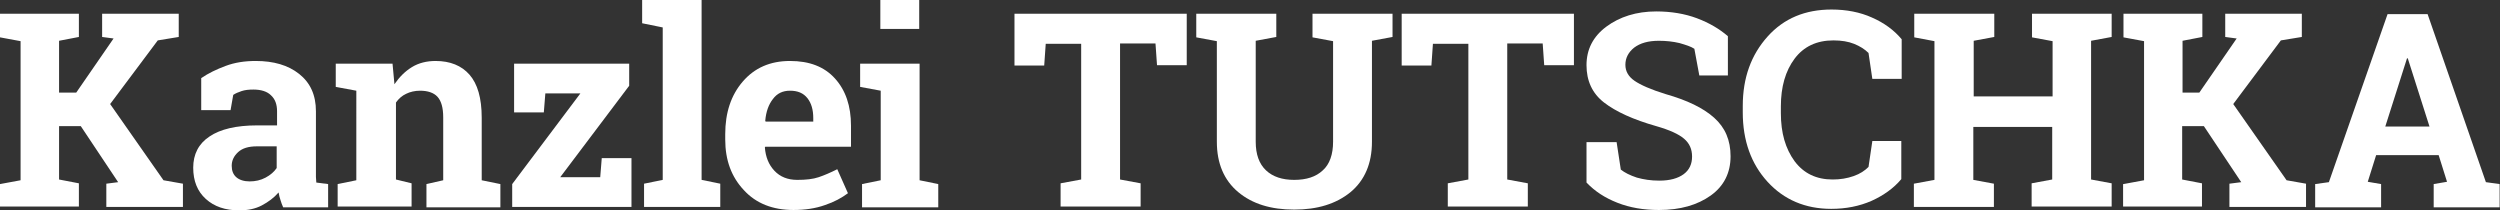
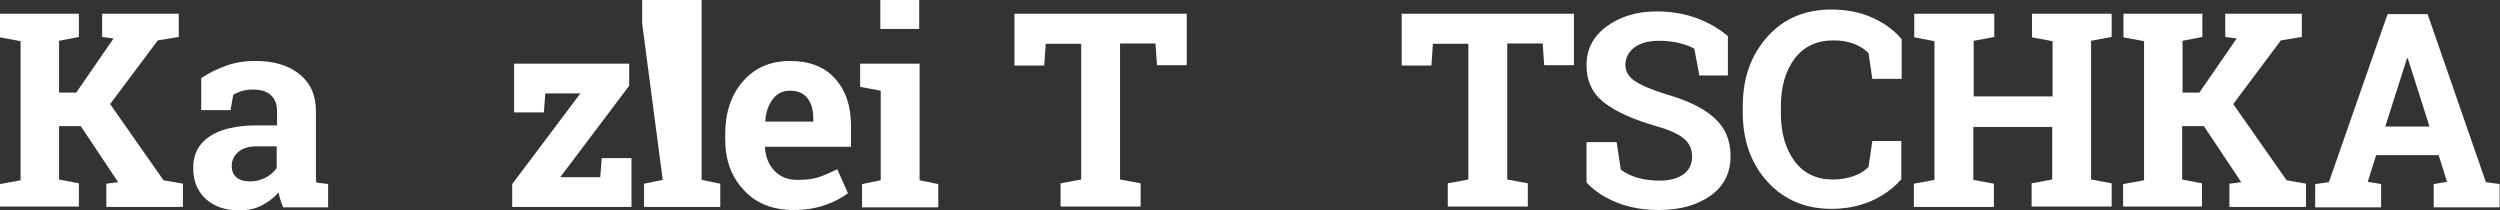
<svg xmlns="http://www.w3.org/2000/svg" version="1.1" id="Ebene_1" x="0px" y="0px" viewBox="0 0 656 55.1" style="enable-background:new 0 0 656 55.1;" xml:space="preserve">
  <rect x="0" y="0" width="656" height="55.1" fill="#333333" stroke="none" />
  <style type="text/css">
	.st0{fill:#FFFFFF;}
</style>
  <g>
    <path class="st0" d="M0,48.3l5.4-1V10.8L0,9.8V3.6h20.7v6.1l-5.2,1v13.6H20l9.8-14.2l-3-0.4V3.6h20.1v6.1l-5.5,0.9L28.9,27.3l14,20   l5.1,0.9v6.1H27.9v-6.1l3.1-0.4l-9.8-14.7h-5.7v14l5.2,1v6.1H0V48.3z" />
    <path class="st0" d="M74.3,54.4c-0.3-0.6-0.5-1.3-0.7-1.9s-0.4-1.3-0.5-2c-1.2,1.4-2.7,2.5-4.4,3.4c-1.7,0.9-3.7,1.3-5.9,1.3   c-3.7,0-6.6-1-8.8-3c-2.2-2-3.3-4.7-3.3-8.2c0-3.5,1.4-6.3,4.3-8.2c2.8-1.9,7-2.9,12.5-2.9h5.2v-3.7c0-1.8-0.5-3.2-1.6-4.2   c-1-1-2.6-1.5-4.6-1.5c-1.2,0-2.2,0.1-3.1,0.4c-0.9,0.3-1.6,0.6-2.2,1l-0.7,4h-7.7l0-8.4c1.9-1.3,4-2.3,6.4-3.2s5-1.3,7.9-1.3   c4.7,0,8.5,1.1,11.4,3.4c2.9,2.3,4.4,5.5,4.4,9.8v15.6c0,0.6,0,1.1,0,1.6s0.1,1,0.1,1.5l3.1,0.4v6.1H74.3z M65.5,47.6   c1.5,0,2.9-0.3,4.2-1c1.3-0.7,2.2-1.5,2.9-2.5v-5.7h-5.2c-2.2,0-3.8,0.5-4.9,1.5c-1.1,1-1.7,2.2-1.7,3.6c0,1.3,0.4,2.3,1.2,3   S64,47.6,65.5,47.6z" />
-     <path class="st0" d="M88.6,48.3l4.9-1V23.8l-5.4-1v-6.1H103l0.5,5.4c1.3-1.9,2.8-3.4,4.6-4.5s3.9-1.6,6.2-1.6   c3.8,0,6.8,1.2,8.9,3.6c2.1,2.4,3.2,6.1,3.2,11.3v16.4l4.9,1v6.1h-19.4v-6.1l4.4-1V30.8c0-2.5-0.5-4.3-1.5-5.4   c-1-1.1-2.6-1.6-4.6-1.6c-1.3,0-2.6,0.3-3.6,0.8c-1.1,0.5-2,1.3-2.7,2.3v20.2l4.1,1v6.1H88.6V48.3z" />
    <path class="st0" d="M147,46.5h10.5l0.4-5h7.8v12.8h-31.3v-6l17.9-23.8h-9.2l-0.4,5h-7.8V16.7h30.2v5.8L147,46.5z" />
-     <path class="st0" d="M168.5,6.1V0h15.6v47.2l4.9,1v6.1h-20v-6.1l4.9-1v-40L168.5,6.1z" />
+     <path class="st0" d="M168.5,6.1V0h15.6v47.2l4.9,1v6.1h-20v-6.1l4.9-1L168.5,6.1z" />
    <path class="st0" d="M208.2,55.1c-5.4,0-9.8-1.7-13-5.2c-3.3-3.5-4.9-7.9-4.9-13.3v-1.4c0-5.6,1.5-10.2,4.6-13.8   c3.1-3.6,7.2-5.4,12.4-5.4c5.1,0,9,1.5,11.8,4.6s4.2,7.2,4.2,12.4v5.5h-22.5l-0.1,0.2c0.2,2.5,1,4.5,2.5,6.1c1.5,1.6,3.5,2.4,6,2.4   c2.3,0,4.1-0.2,5.6-0.7c1.5-0.5,3.1-1.2,4.9-2.1l2.8,6.3c-1.6,1.2-3.6,2.3-6,3.1C214,54.7,211.2,55.1,208.2,55.1z M207.3,23.8   c-1.9,0-3.4,0.7-4.5,2.2c-1.1,1.4-1.8,3.3-2,5.7l0.1,0.2h12.5v-0.9c0-2.2-0.5-3.9-1.5-5.2C210.8,24.4,209.3,23.8,207.3,23.8z" />
    <path class="st0" d="M226.2,48.3l4.9-1V23.8l-5.4-1v-6.1h15.6v30.6l4.9,1v6.1h-20V48.3z M241.2,7.6h-10.2V0h10.2V7.6z" />
    <path class="st0" d="M311.4,3.6v13.5h-7.8l-0.4-5.7h-9.3v35.7l5.4,1v6.1h-21v-6.1l5.4-1V11.5h-9.3l-0.4,5.7h-7.8V3.6H311.4z" />
-     <path class="st0" d="M334.9,3.6v6.1l-5.4,1v26.5c0,3.3,0.9,5.8,2.7,7.5c1.8,1.7,4.3,2.5,7.4,2.5c3.2,0,5.7-0.8,7.5-2.5   c1.8-1.6,2.7-4.2,2.7-7.5V10.8l-5.4-1V3.6h21v6.1l-5.4,1v26.5c0,5.7-1.9,10.1-5.6,13.2c-3.8,3.1-8.7,4.6-14.8,4.6   c-6.1,0-11-1.5-14.7-4.6c-3.7-3.1-5.6-7.5-5.6-13.2V10.8l-5.4-1V3.6h5.4h10.2H334.9z" />
    <path class="st0" d="M413,3.6v13.5h-7.8l-0.4-5.7h-9.3v35.7l5.4,1v6.1h-21v-6.1l5.4-1V11.5h-9.3l-0.4,5.7h-7.8V3.6H413z" />
    <path class="st0" d="M453.5,19.8h-7.6l-1.3-7c-0.9-0.6-2.2-1-3.9-1.5c-1.7-0.4-3.5-0.6-5.4-0.6c-2.8,0-4.9,0.6-6.5,1.8   c-1.5,1.2-2.3,2.7-2.3,4.5c0,1.7,0.8,3.1,2.4,4.2c1.6,1.1,4.3,2.3,8.2,3.5c5.6,1.6,9.8,3.6,12.7,6.2c2.9,2.6,4.3,5.9,4.3,10.1   c0,4.3-1.7,7.8-5.2,10.3s-8,3.8-13.6,3.8c-4,0-7.6-0.6-10.9-1.9s-5.9-3-8.1-5.3V37.3h7.9l1.1,7.2c1,0.8,2.4,1.5,4.2,2.1   c1.8,0.5,3.7,0.8,5.9,0.8c2.8,0,4.9-0.6,6.4-1.7c1.5-1.1,2.2-2.7,2.2-4.6c0-2-0.7-3.5-2.1-4.7s-3.8-2.3-7.3-3.3   c-6-1.7-10.6-3.8-13.7-6.2c-3.1-2.4-4.6-5.7-4.6-9.8c0-4.1,1.7-7.5,5.2-10.1c3.5-2.6,7.9-4,13.1-4c3.9,0,7.5,0.6,10.7,1.8   s5.9,2.8,8.1,4.7V19.8z" />
    <path class="st0" d="M498.9,20.7h-7.6l-1-6.8c-1-1-2.3-1.8-3.8-2.4c-1.5-0.6-3.3-0.9-5.4-0.9c-4.4,0-7.8,1.6-10.2,4.8   c-2.4,3.2-3.6,7.4-3.6,12.5v1.8c0,5.2,1.2,9.3,3.6,12.6c2.4,3.2,5.7,4.8,10,4.8c2,0,3.8-0.3,5.5-0.9c1.7-0.6,2.9-1.4,3.9-2.4l1-6.8   h7.6v10c-2,2.4-4.7,4.3-7.8,5.7c-3.2,1.4-6.7,2.1-10.6,2.1c-6.8,0-12.4-2.4-16.7-7.1c-4.3-4.7-6.5-10.8-6.5-18.2v-1.7   c0-7.4,2.2-13.4,6.5-18.2s9.9-7.1,16.8-7.1c3.9,0,7.5,0.7,10.6,2.1c3.2,1.4,5.8,3.3,7.8,5.7V20.7z" />
    <path class="st0" d="M502.3,9.8V3.6h21v6.1l-5.4,1v14.6h20.7V10.8l-5.4-1V3.6h5.4h10.1h5.4v6.1l-5.4,1v36.4l5.4,1v6.1h-21v-6.1   l5.4-1V33.3h-20.7v13.9l5.4,1v6.1h-21v-6.1l5.4-1V10.8L502.3,9.8z" />
    <path class="st0" d="M557.2,48.3l5.4-1V10.8l-5.4-1V3.6h20.7v6.1l-5.2,1v13.6h4.4l9.8-14.2l-3-0.4V3.6H604v6.1l-5.5,0.9l-12.5,16.7   l14,20l5.1,0.9v6.1H585v-6.1l3.1-0.4l-9.8-14.7h-5.7v14l5.2,1v6.1h-20.7V48.3z" />
    <path class="st0" d="M607.5,48.3l3.6-0.5l15.4-44.1H637l15.3,44.1l3.6,0.5v6.1h-17.3v-6.1l3.5-0.6l-2.2-7h-16.4l-2.2,7l3.5,0.6v6.1   h-17.3V48.3z M625.9,33.2h11.6l-5.7-17.9h-0.2L625.9,33.2z" />
  </g>
</svg>